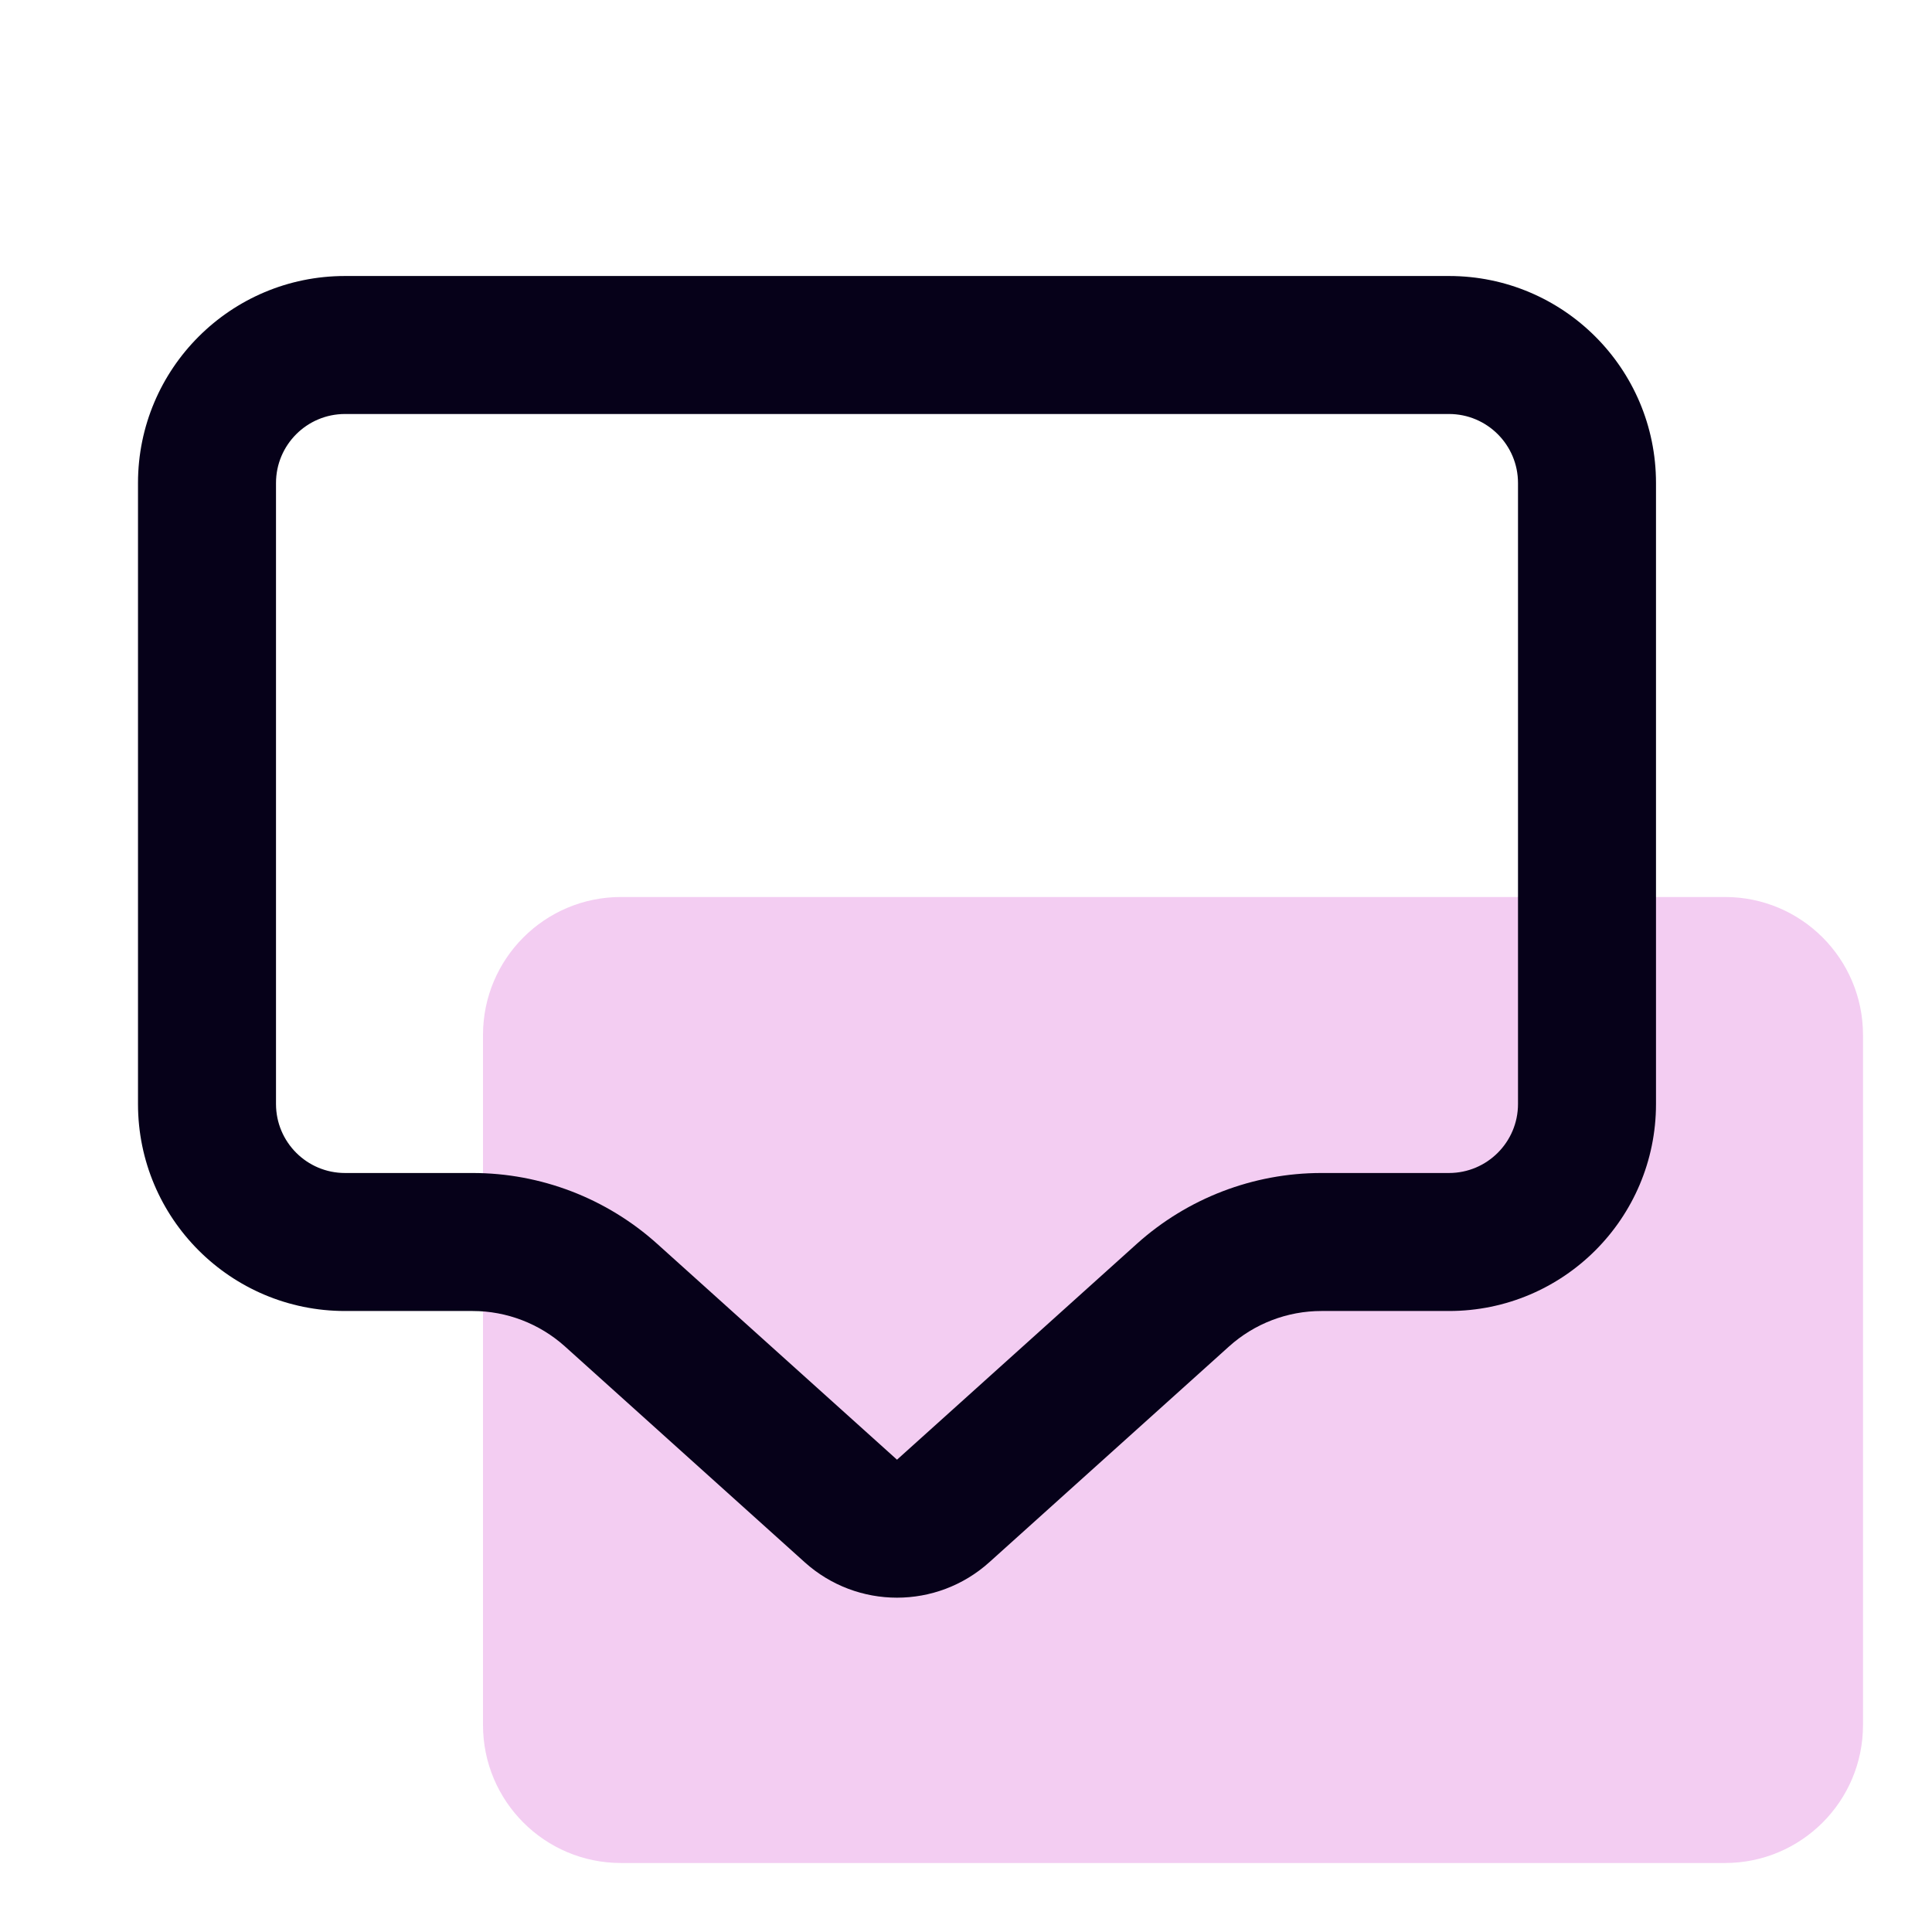
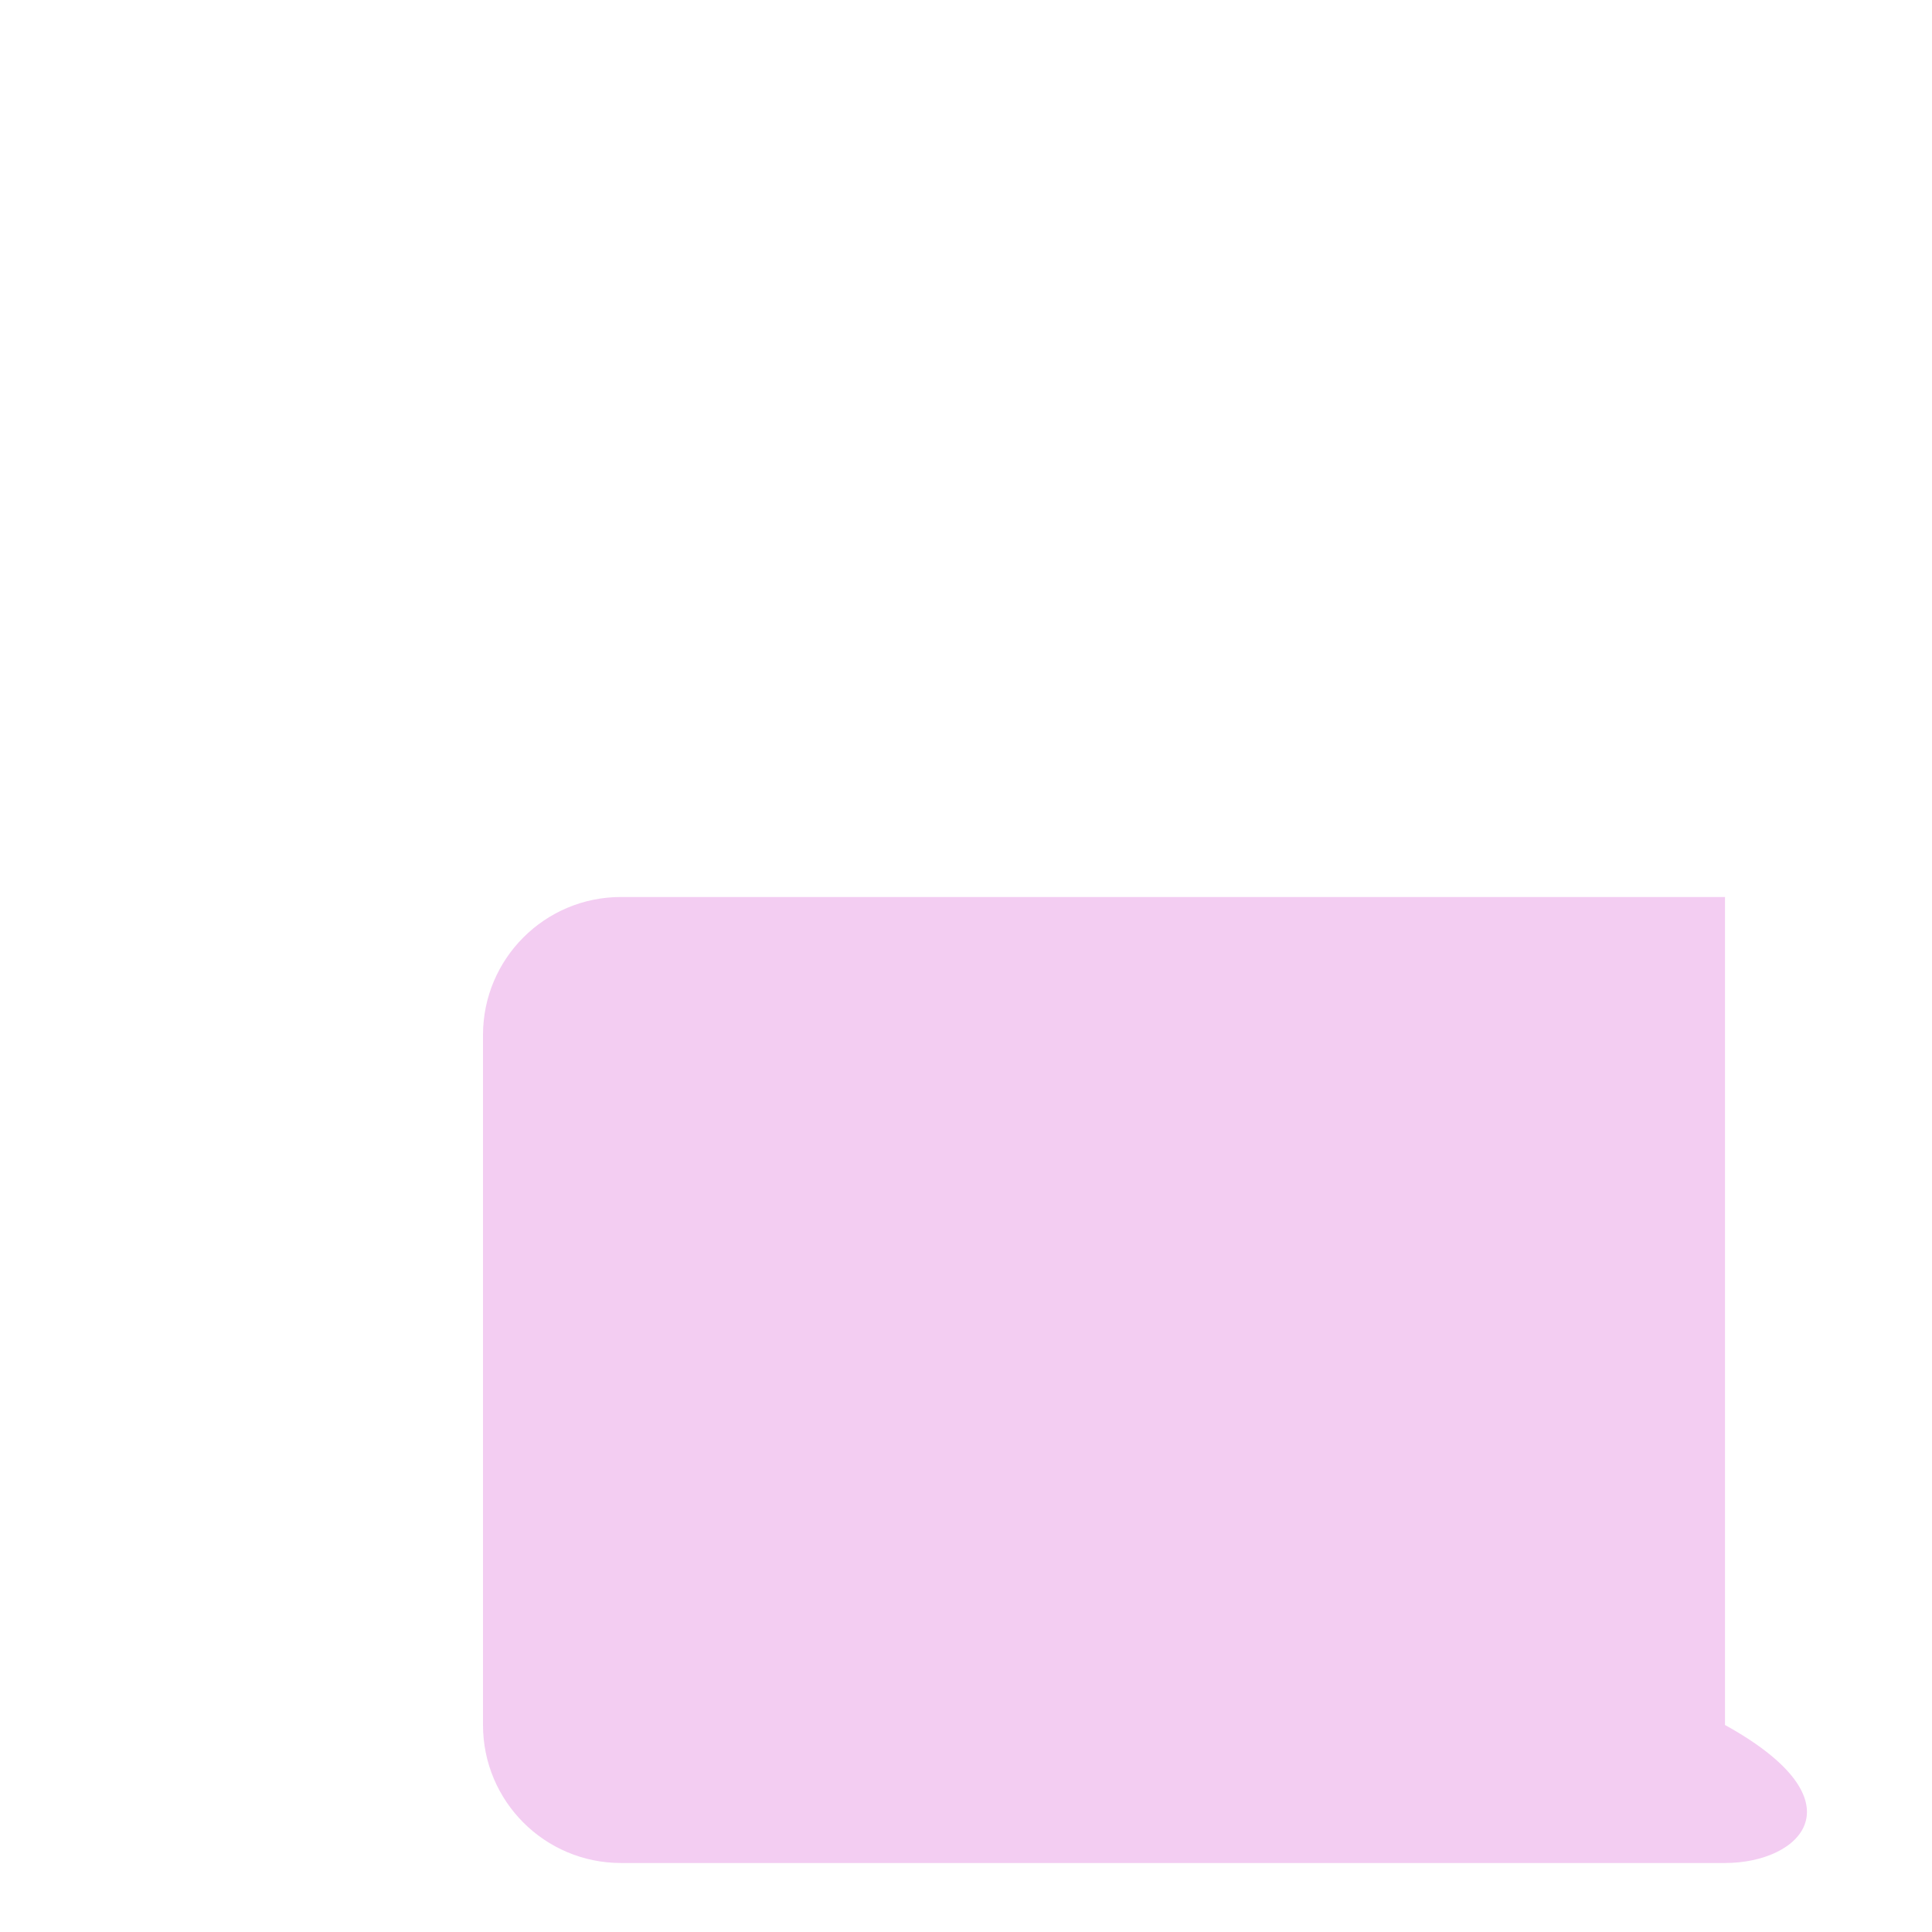
<svg xmlns="http://www.w3.org/2000/svg" width="28" height="28" viewBox="0 0 28 28" fill="none">
-   <path d="M7 15C7 13.895 7.895 13 9 13H25C26.105 13 27 13.895 27 15V25C27 26.105 26.105 27 25 27H9C7.895 27 7 26.105 7 25V15Z" fill="#F3CDF2" />
-   <path fill-rule="evenodd" clip-rule="evenodd" d="M2 7C2 5.343 3.343 4 5 4H21C22.657 4 24 5.343 24 7V16C24 17.657 22.657 19 21 19H19.151C18.657 19 18.18 19.183 17.813 19.513L14.338 22.641C13.577 23.326 12.423 23.326 11.662 22.641L8.187 19.513C7.819 19.183 7.343 19 6.849 19H5C3.343 19 2 17.657 2 16V7ZM5 6C4.448 6 4 6.448 4 7V16C4 16.552 4.448 17 5 17H6.849C7.837 17 8.79 17.366 9.525 18.027L13 21.155L16.475 18.027C17.21 17.366 18.163 17 19.151 17H21C21.552 17 22 16.552 22 16V7C22 6.448 21.552 6 21 6H5Z" fill="#060119" />
+   <path d="M7 15C7 13.895 7.895 13 9 13H25V25C27 26.105 26.105 27 25 27H9C7.895 27 7 26.105 7 25V15Z" fill="#F3CDF2" />
</svg>